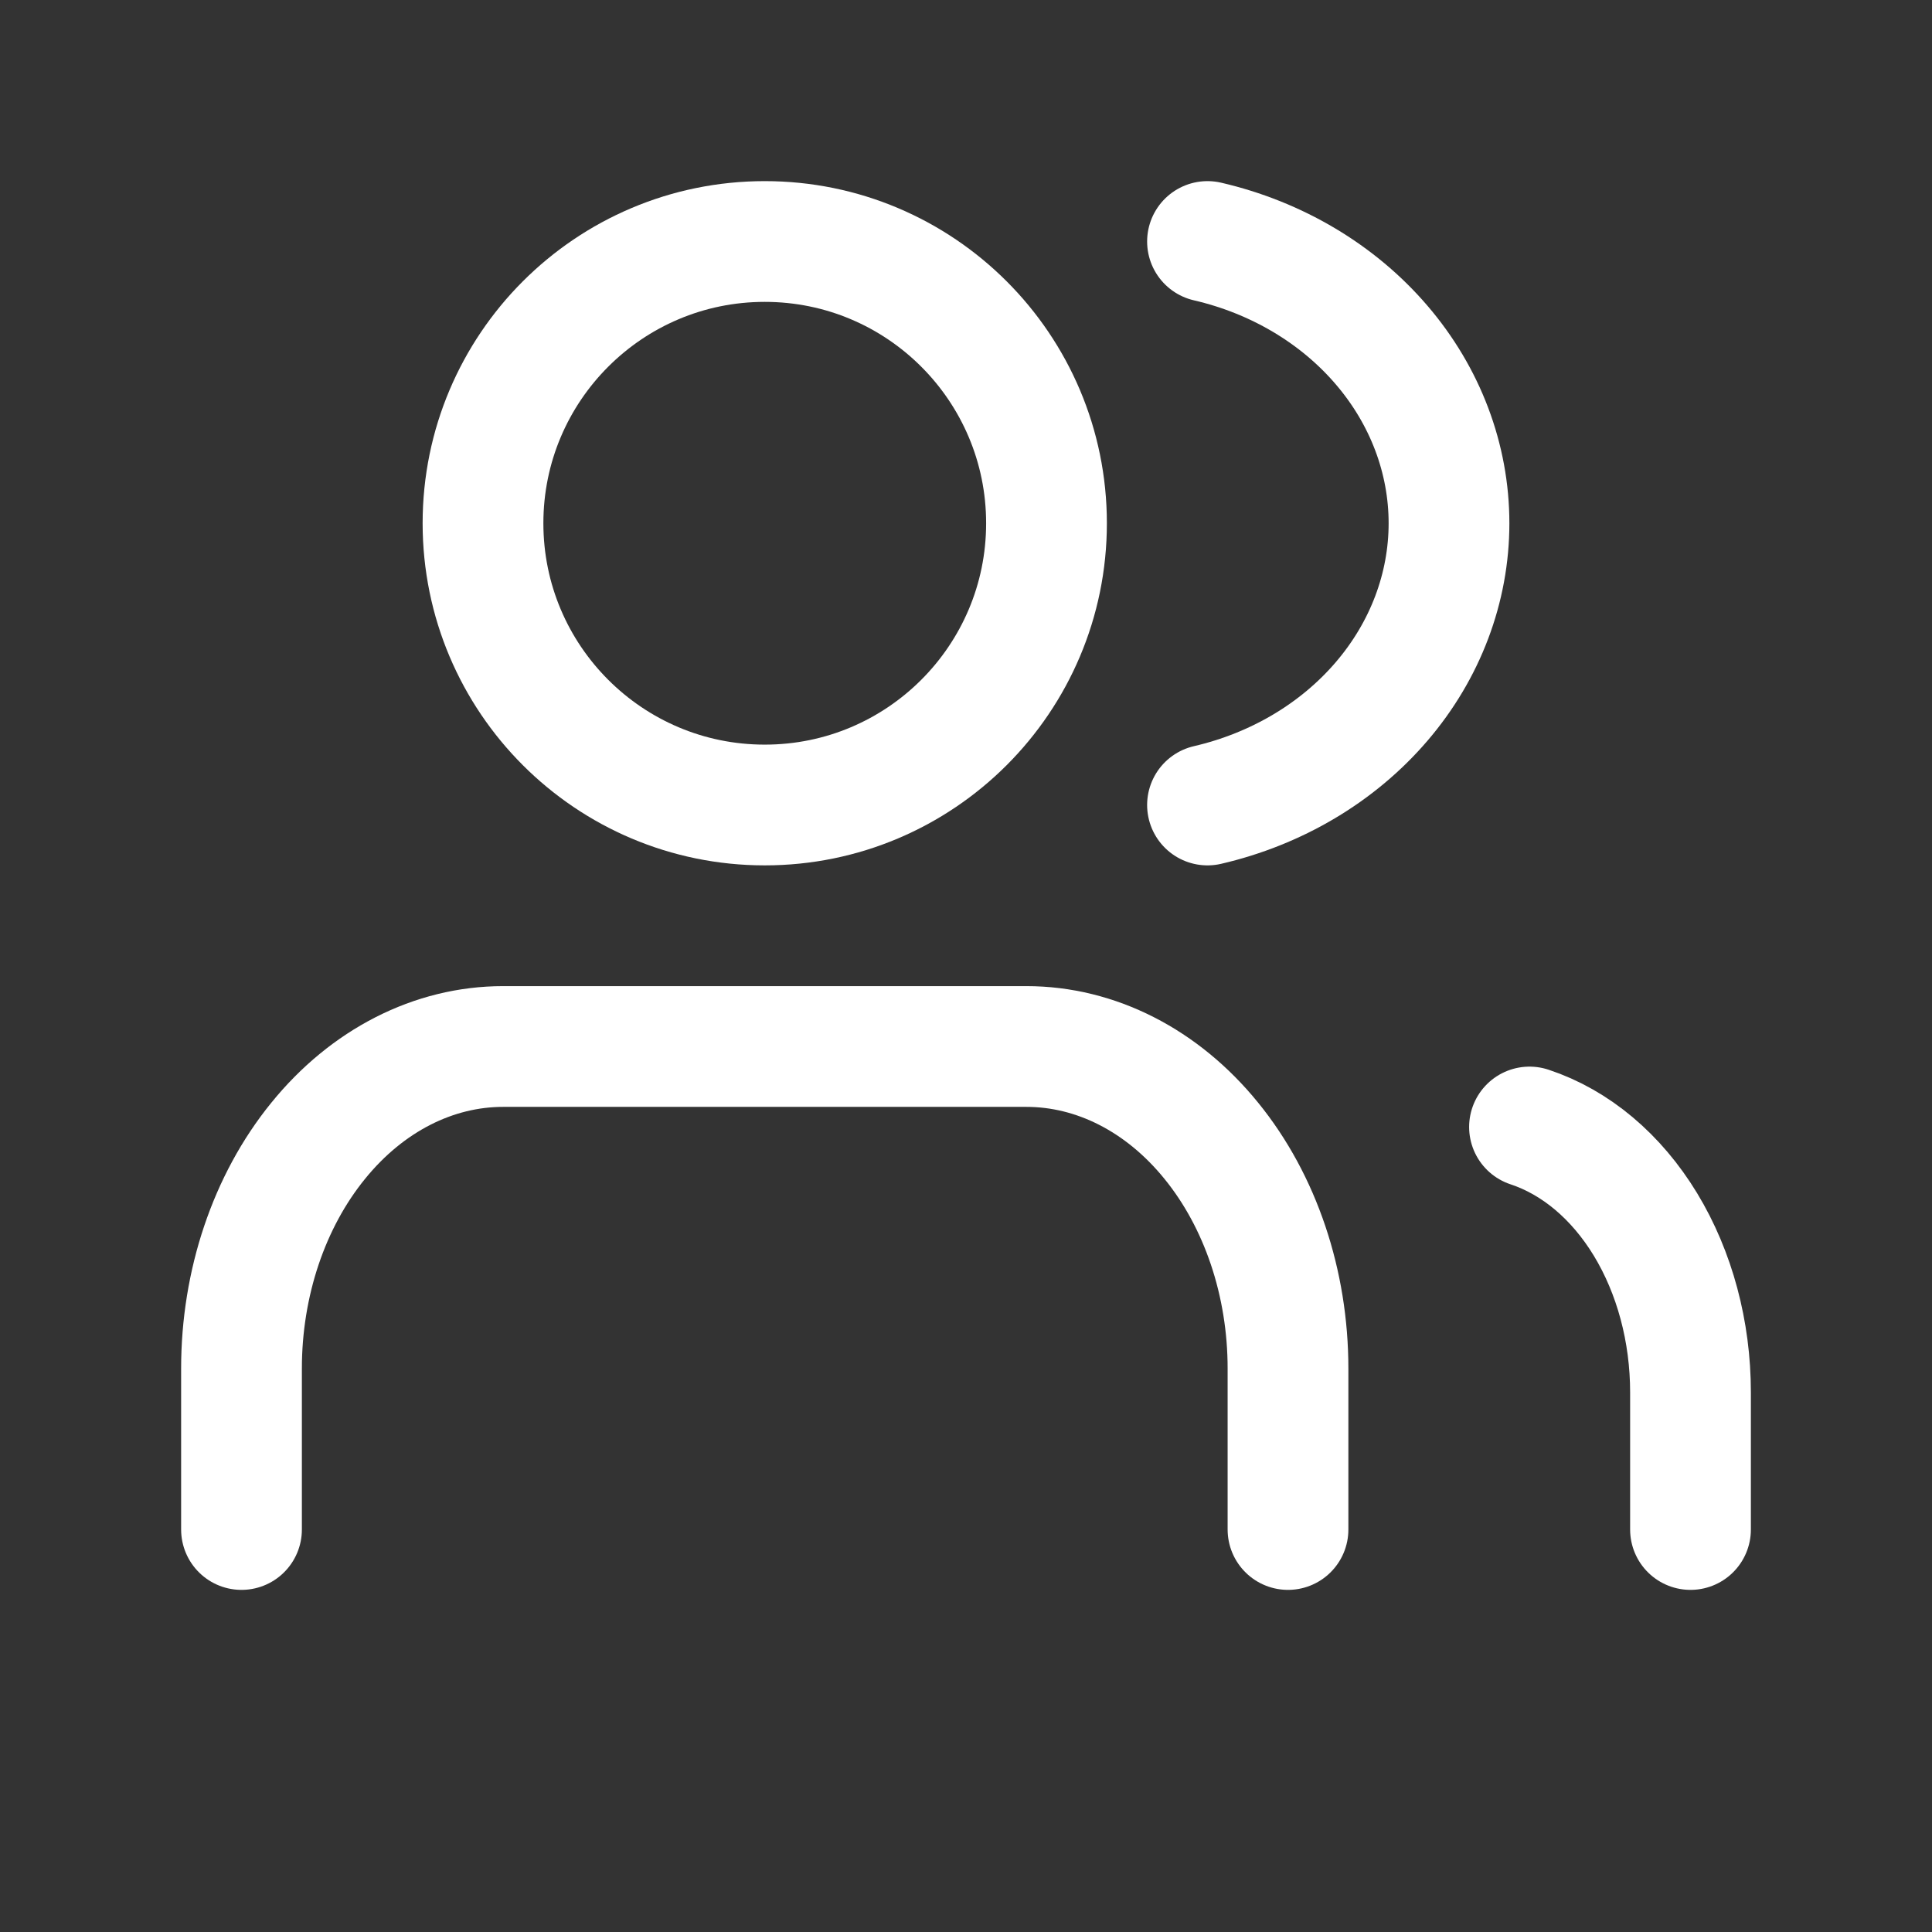
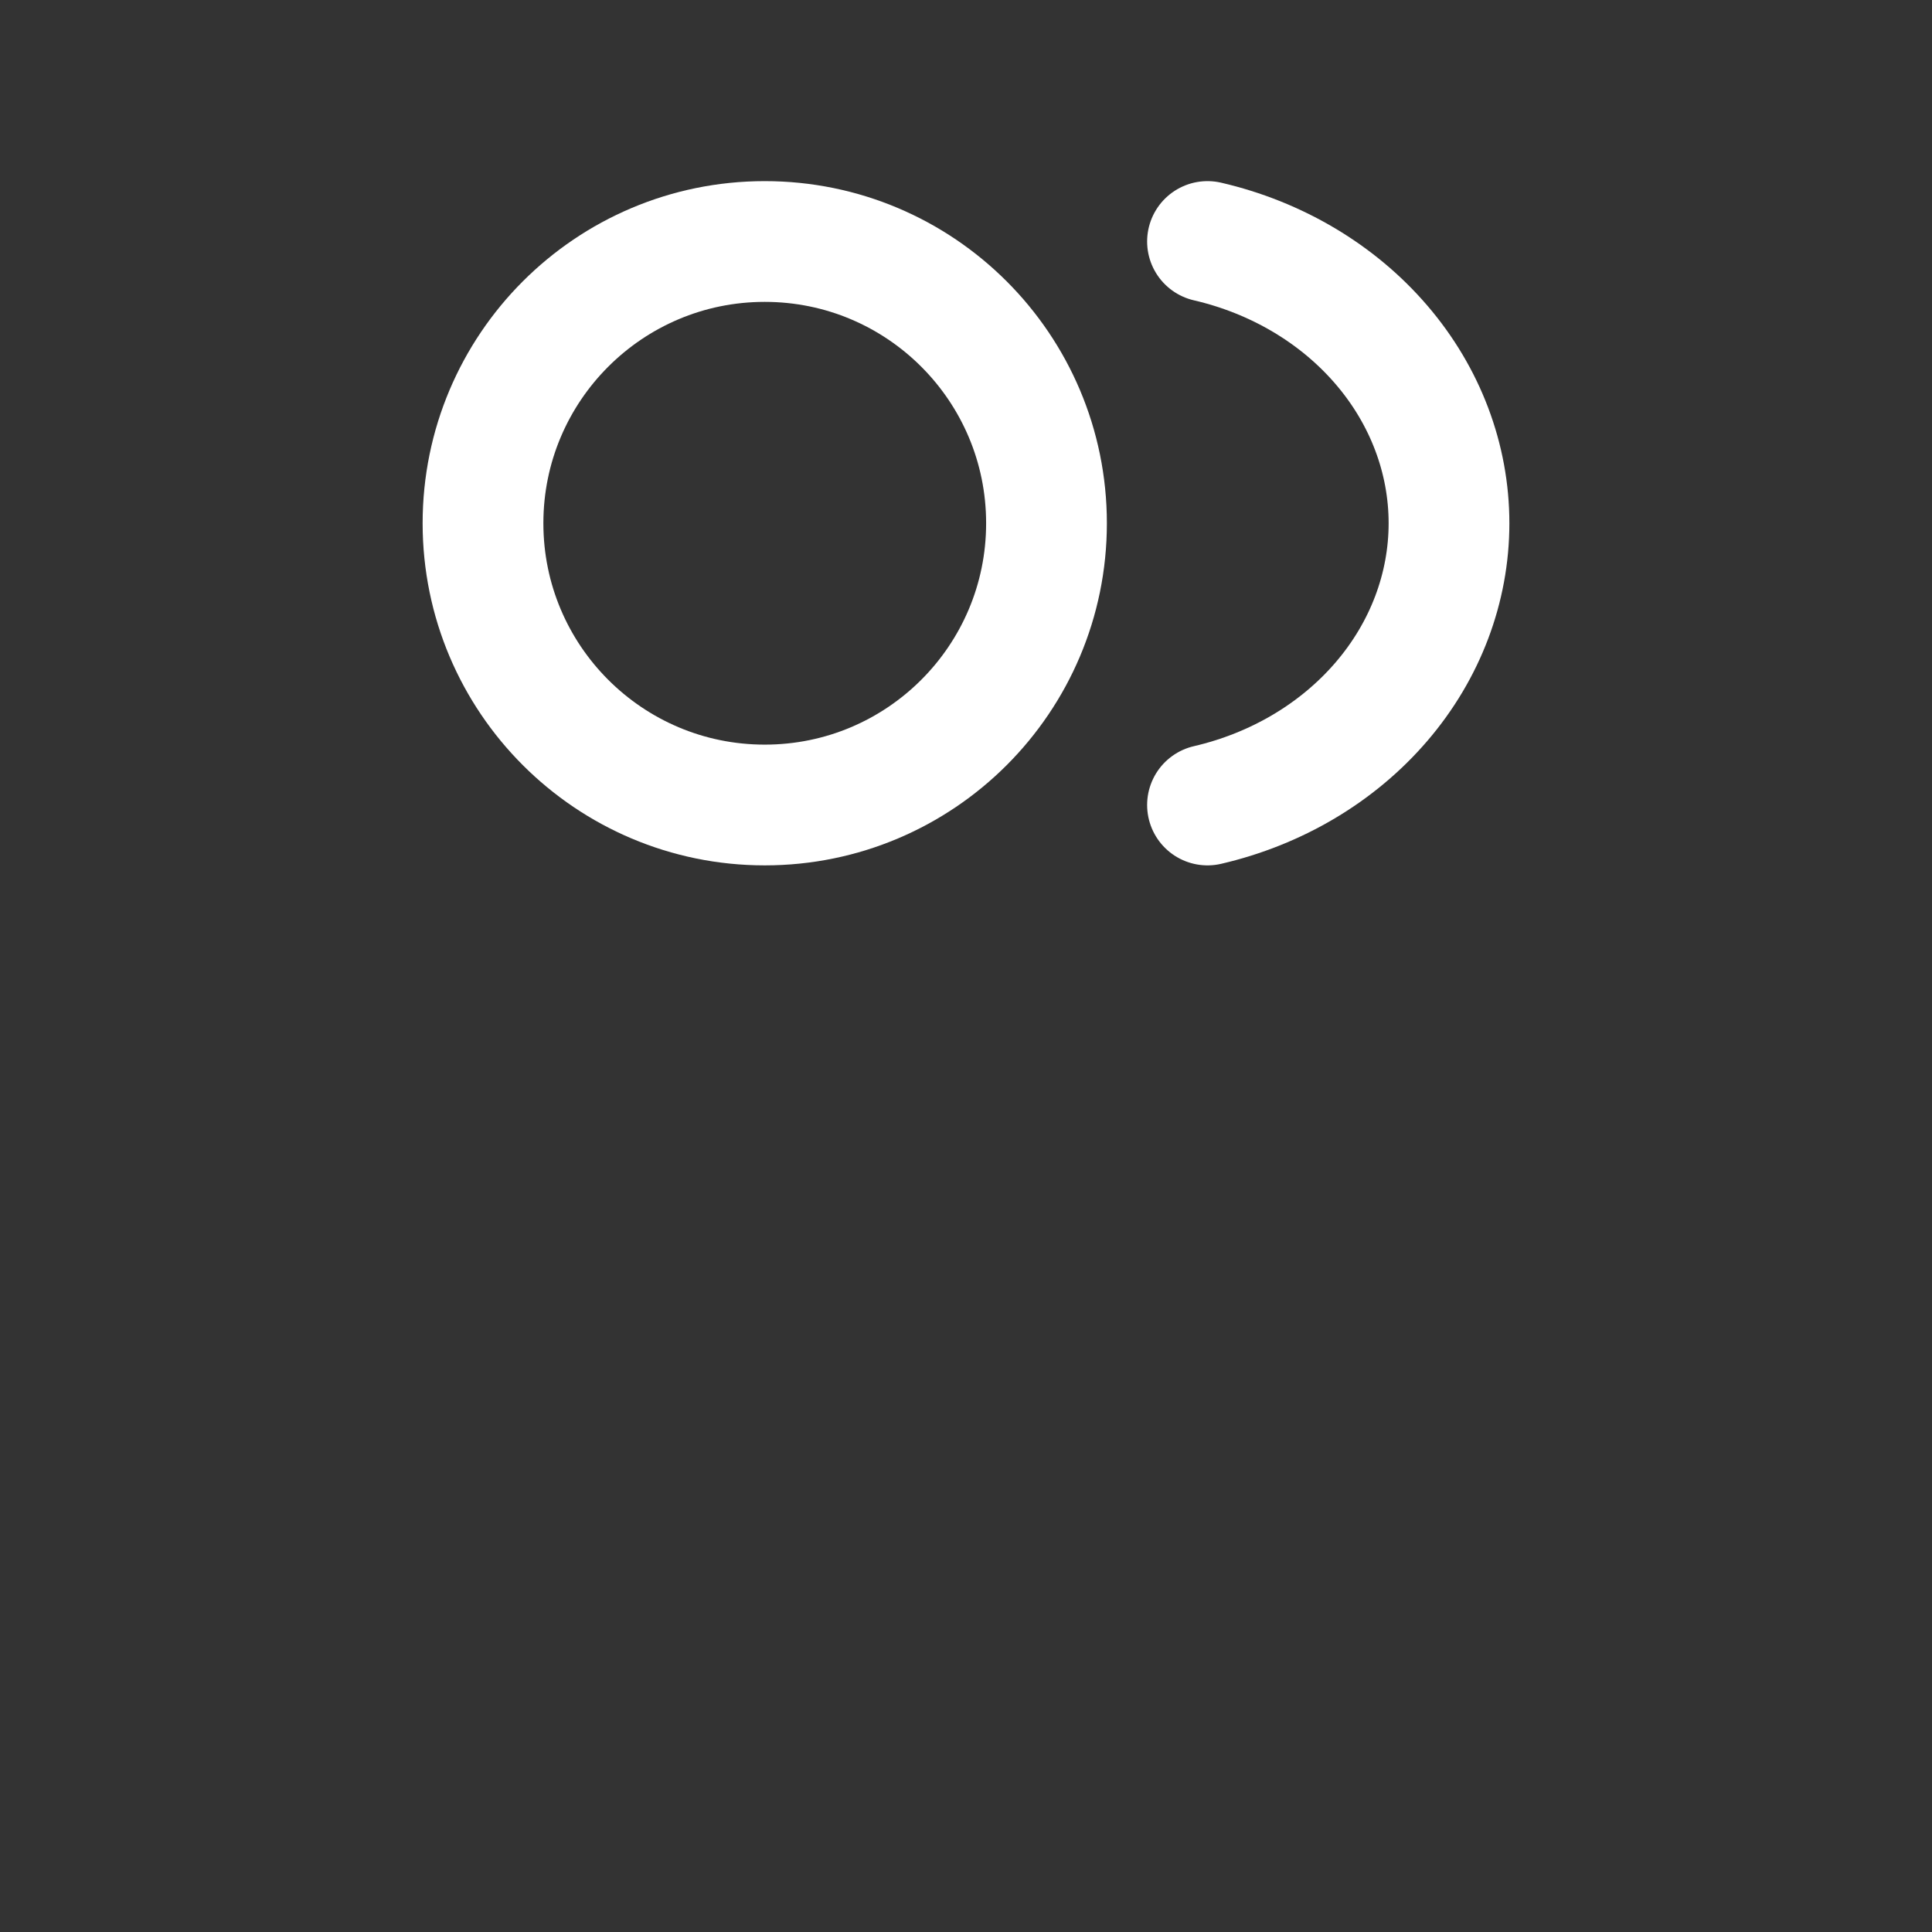
<svg xmlns="http://www.w3.org/2000/svg" width="24" height="24" viewBox="0 0 24 24" fill="none">
  <rect x="0" y="0" width="24" height="24" fill="#333333" stroke="none" />
-   <path d="M16 19V17C16 15.939 15.658 14.922 15.048 14.172C14.439 13.421 13.612 13 12.75 13H6.25C5.388 13 4.561 13.421 3.952 14.172C3.342 14.922 3 15.939 3 17V19" stroke="white" stroke-width="1.5" stroke-linecap="round" stroke-linejoin="round" />
  <path d="M9.5 10C11.433 10 13 8.433 13 6.5C13 4.567 11.433 3 9.5 3C7.567 3 6 4.567 6 6.5C6 8.433 7.567 10 9.5 10Z" stroke="white" stroke-width="1.5" stroke-linecap="round" stroke-linejoin="round" />
-   <path d="M21 19V17.296C21 16.541 20.803 15.808 20.441 15.211C20.079 14.615 19.572 14.189 19 14" stroke="white" stroke-width="1.5" stroke-linecap="round" stroke-linejoin="round" />
  <path d="M15 3C15.858 3.199 16.619 3.651 17.162 4.285C17.705 4.918 18 5.698 18 6.5C18 7.302 17.705 8.082 17.162 8.715C16.619 9.349 15.858 9.801 15 10" stroke="white" stroke-width="1.5" stroke-linecap="round" stroke-linejoin="round" />
</svg>